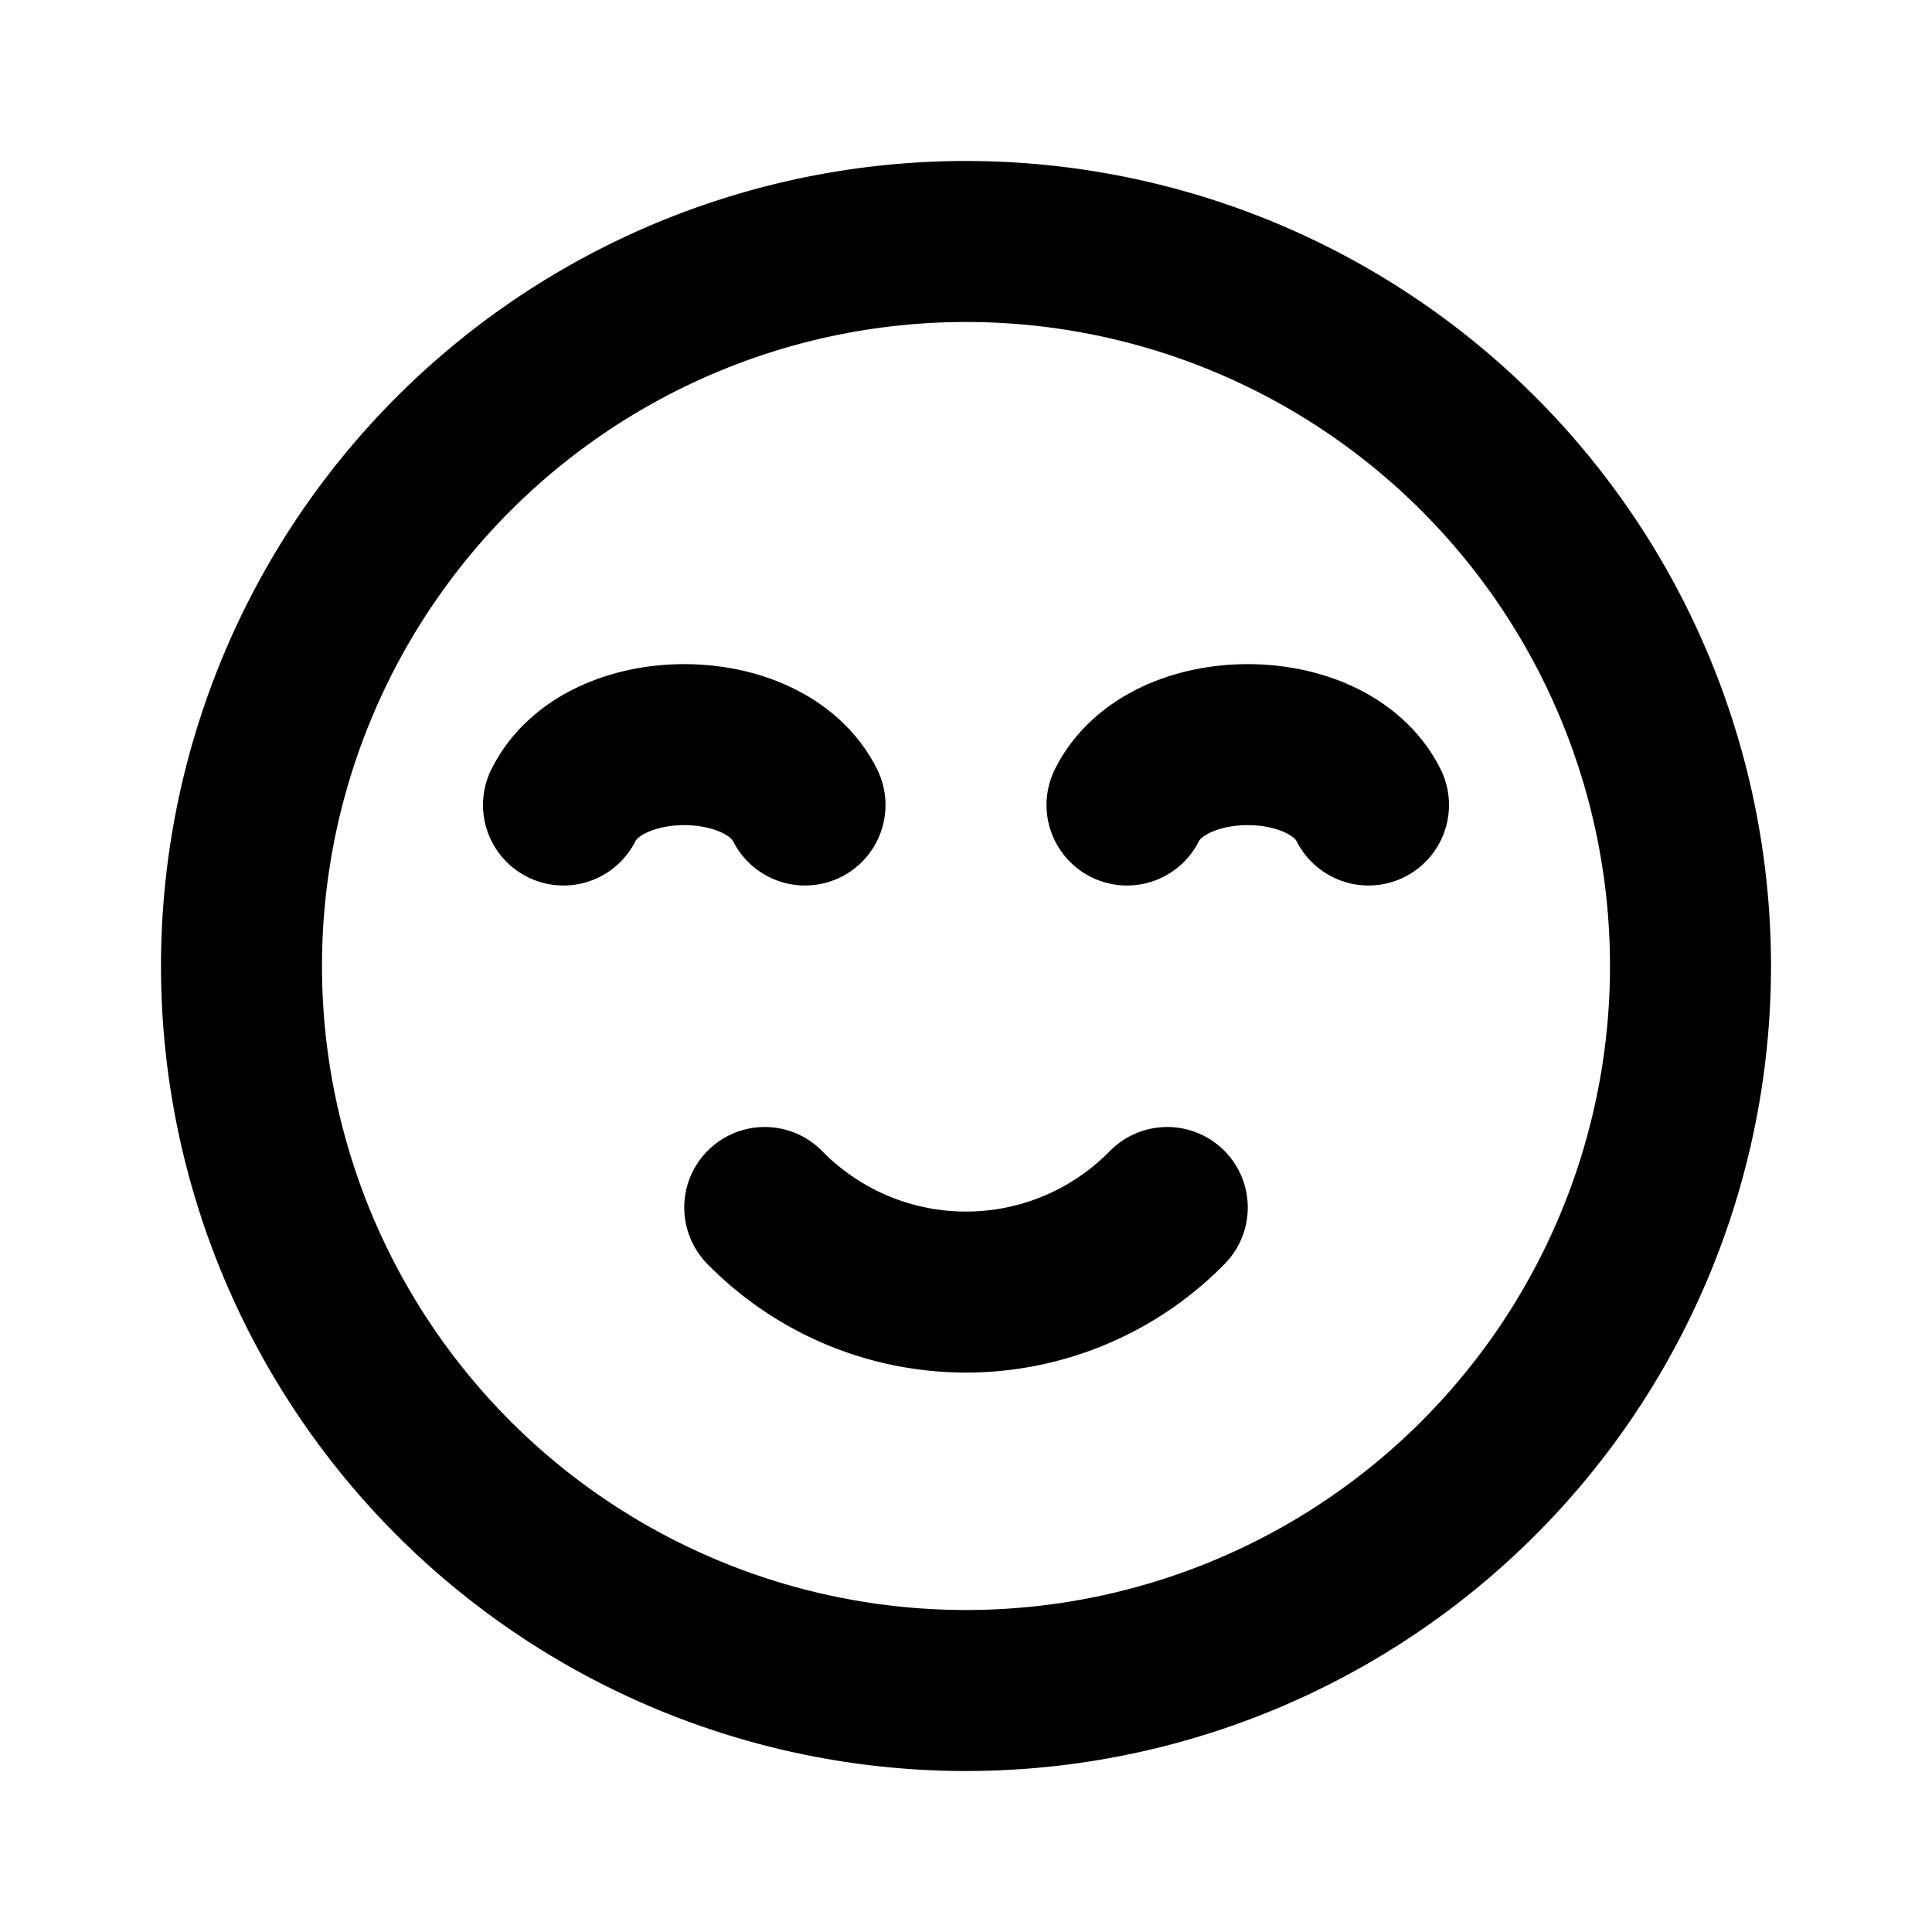
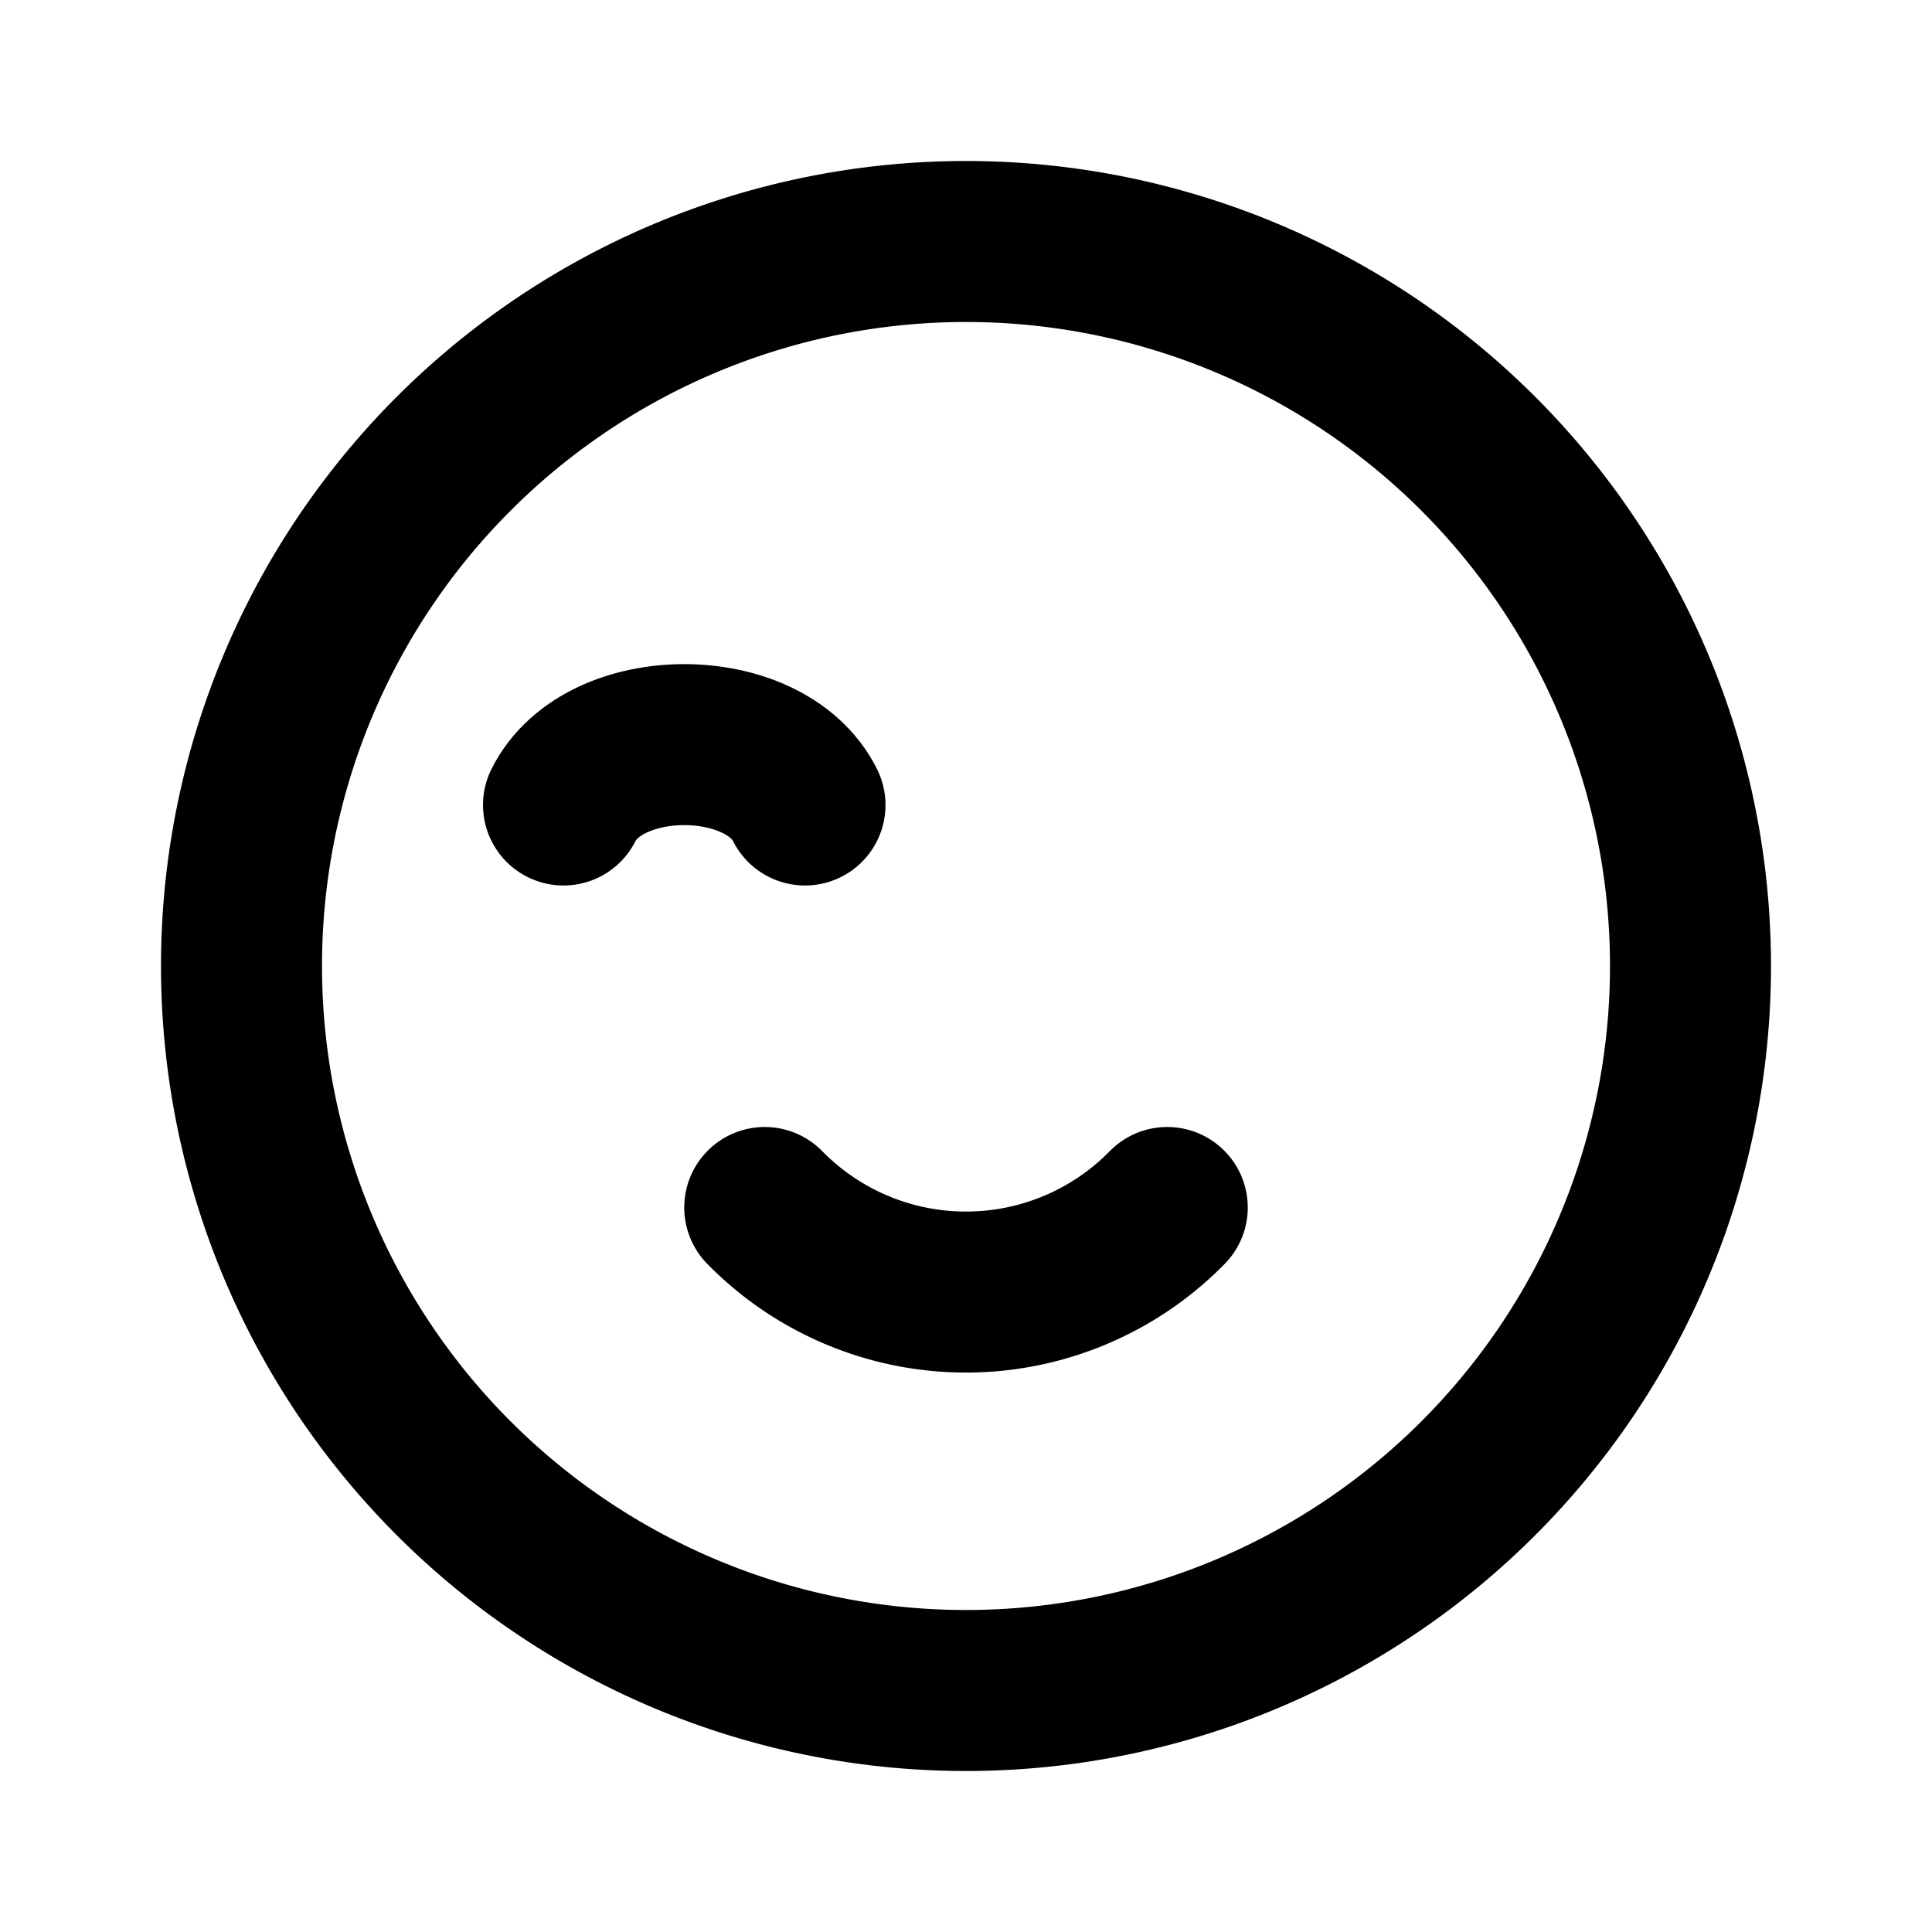
<svg xmlns="http://www.w3.org/2000/svg" width="24" height="24" viewBox="0 0 24 24" fill="none" stroke="currentColor" stroke-width="2" stroke-linecap="round" stroke-linejoin="round" class="icon icon-tabler icons-tabler-outline icon-tabler-mood-smile-beam">
-   <path stroke="none" d="M0 0h24v24H0z" fill="none" />
  <path d="M12 21a9 9 0 1 1 0 -18a9 9 0 0 1 0 18z" />
  <path d="M10 10c-.5 -1 -2.5 -1 -3 0" />
-   <path d="M17 10c-.5 -1 -2.5 -1 -3 0" />
  <path d="M14.5 15a3.5 3.5 0 0 1 -5 0" />
</svg>